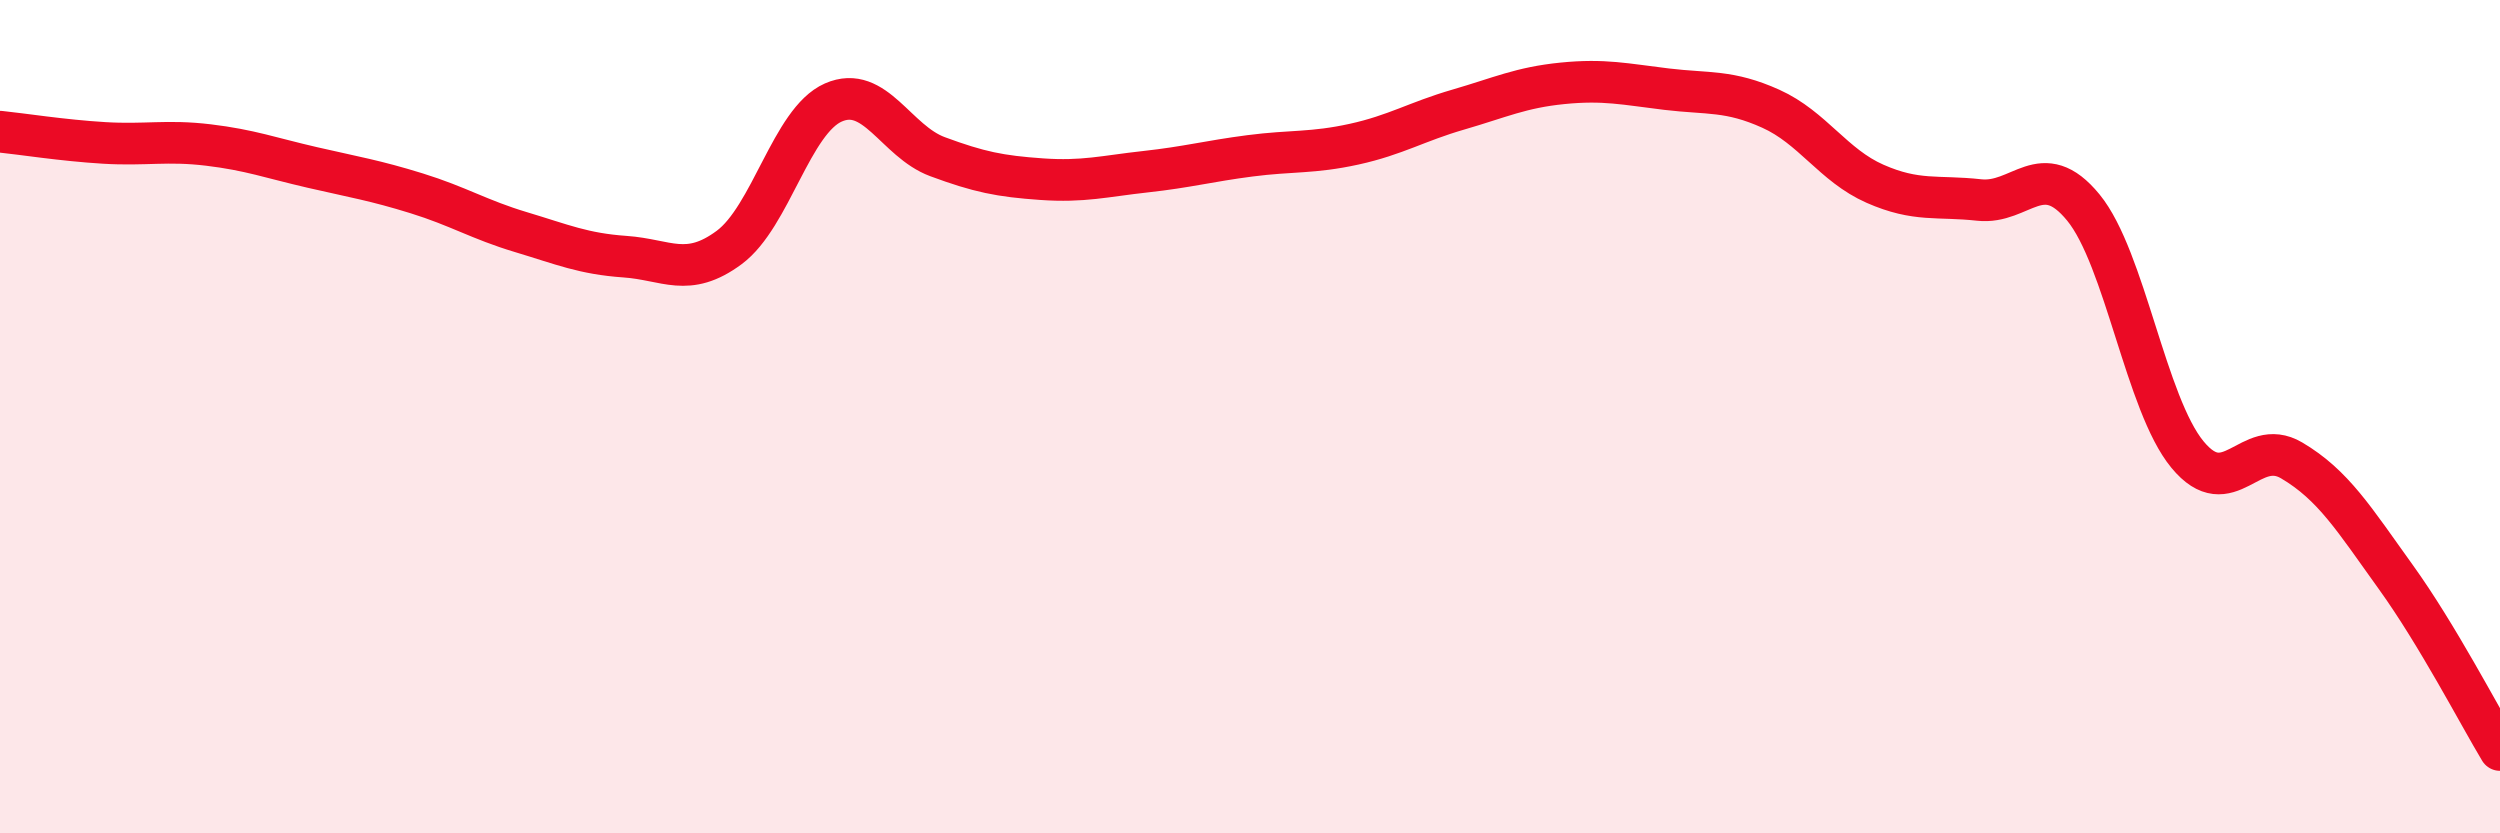
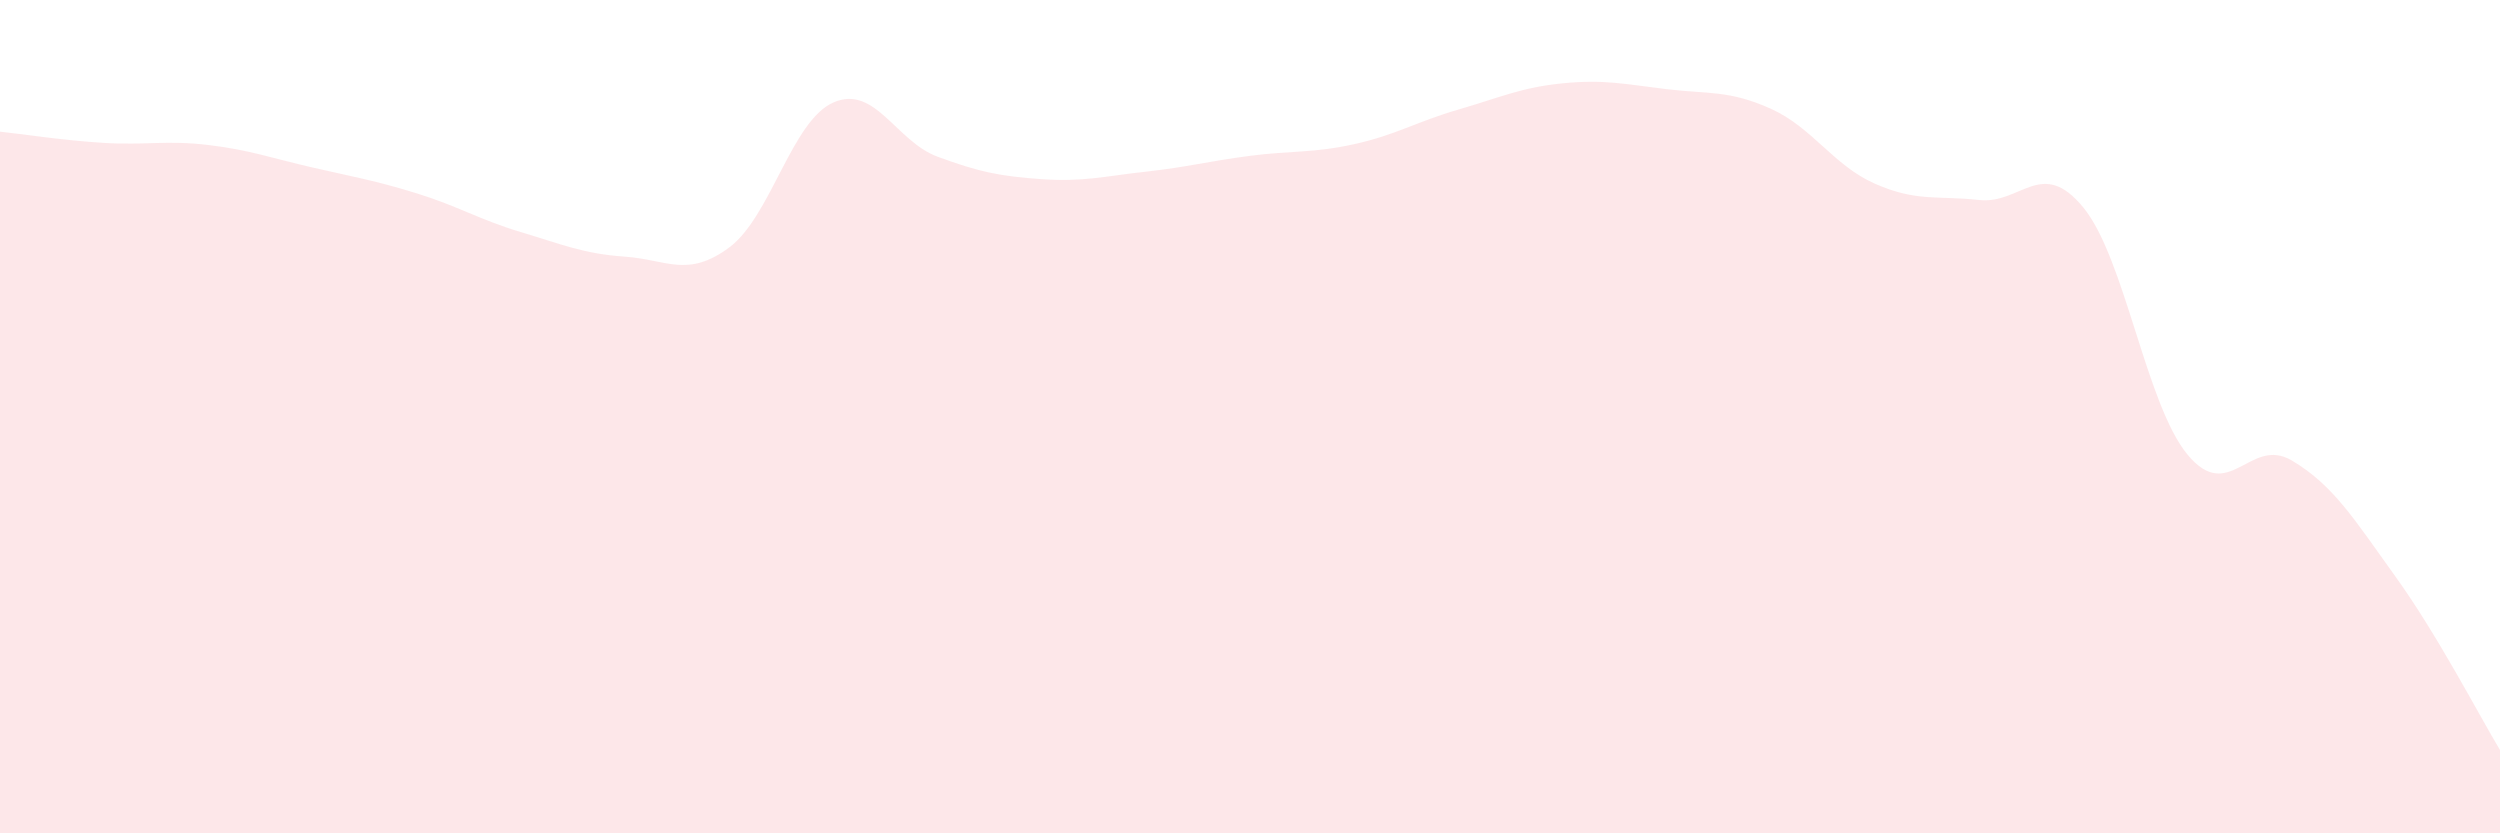
<svg xmlns="http://www.w3.org/2000/svg" width="60" height="20" viewBox="0 0 60 20">
  <path d="M 0,3.16 C 0.5,3.21 1.5,3.37 2.5,3.43 C 3.5,3.49 4,3.36 5,3.48 C 6,3.6 6.5,3.79 7.5,4.02 C 8.5,4.25 9,4.33 10,4.64 C 11,4.95 11.5,5.27 12.5,5.57 C 13.5,5.87 14,6.09 15,6.16 C 16,6.23 16.5,6.68 17.5,5.94 C 18.5,5.2 19,2.9 20,2.46 C 21,2.02 21.5,3.39 22.5,3.76 C 23.5,4.13 24,4.23 25,4.3 C 26,4.37 26.5,4.23 27.5,4.12 C 28.5,4.01 29,3.87 30,3.74 C 31,3.61 31.5,3.68 32.5,3.46 C 33.5,3.24 34,2.92 35,2.63 C 36,2.34 36.5,2.1 37.5,2 C 38.5,1.9 39,2.02 40,2.14 C 41,2.26 41.5,2.16 42.5,2.61 C 43.5,3.06 44,3.97 45,4.41 C 46,4.85 46.5,4.69 47.5,4.8 C 48.5,4.91 49,3.76 50,4.98 C 51,6.2 51.5,9.7 52.5,10.91 C 53.5,12.12 54,10.46 55,11.05 C 56,11.64 56.5,12.46 57.5,13.85 C 58.5,15.24 59.5,17.17 60,18L60 20L0 20Z" fill="#EB0A25" opacity="0.1" stroke-linecap="round" stroke-linejoin="round" />
-   <path d="M 0,3.16 C 0.5,3.21 1.5,3.37 2.5,3.43 C 3.5,3.49 4,3.36 5,3.48 C 6,3.6 6.5,3.79 7.5,4.02 C 8.5,4.25 9,4.33 10,4.64 C 11,4.95 11.5,5.27 12.5,5.57 C 13.5,5.87 14,6.09 15,6.16 C 16,6.23 16.5,6.68 17.5,5.94 C 18.5,5.2 19,2.9 20,2.46 C 21,2.02 21.5,3.39 22.5,3.76 C 23.5,4.13 24,4.23 25,4.3 C 26,4.37 26.5,4.23 27.5,4.12 C 28.5,4.01 29,3.87 30,3.74 C 31,3.61 31.5,3.68 32.5,3.46 C 33.5,3.24 34,2.92 35,2.63 C 36,2.34 36.5,2.1 37.5,2 C 38.5,1.9 39,2.02 40,2.14 C 41,2.26 41.5,2.16 42.5,2.61 C 43.5,3.06 44,3.97 45,4.41 C 46,4.85 46.5,4.69 47.5,4.8 C 48.5,4.91 49,3.76 50,4.98 C 51,6.2 51.5,9.7 52.5,10.91 C 53.5,12.12 54,10.46 55,11.05 C 56,11.64 56.5,12.46 57.5,13.85 C 58.5,15.24 59.5,17.17 60,18" stroke="#EB0A25" stroke-width="1" fill="none" stroke-linecap="round" stroke-linejoin="round" />
</svg>